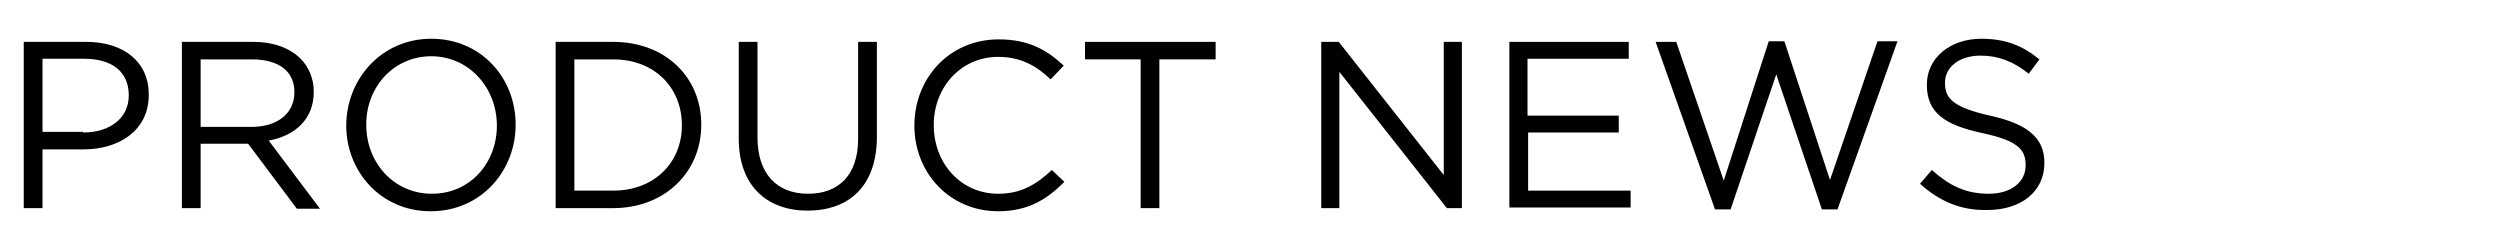
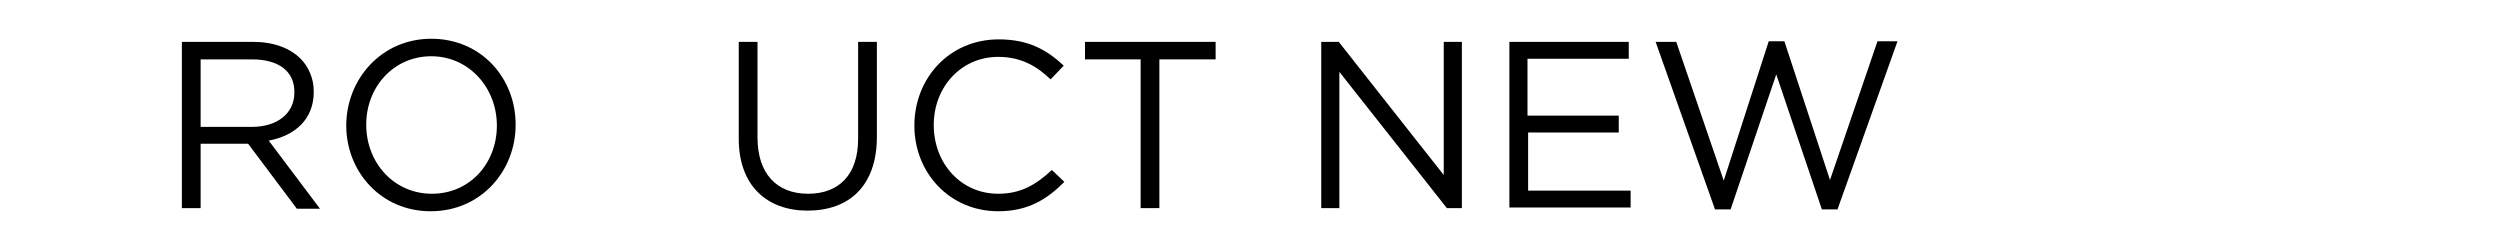
<svg xmlns="http://www.w3.org/2000/svg" version="1.1" id="レイヤー_1" x="0px" y="0px" width="400px" height="40px" viewBox="0 0 400 40" style="enable-background:new 0 0 400 40;" xml:space="preserve">
  <g>
    <g>
-       <path d="M3.8,6.7h10c6,0,10,3.2,10,8.4v0.1c0,5.7-4.8,8.7-10.4,8.7H6.8v9.4h-3V6.7z M13.3,21.2c4.4,0,7.3-2.4,7.3-5.9v-0.1    c0-3.8-2.8-5.8-7.1-5.8H6.8v11.7H13.3z" />
      <path d="M29.1,6.7h11.4c3.3,0,5.9,1,7.6,2.7c1.3,1.3,2.1,3.2,2.1,5.2v0.1c0,4.4-3,7-7.2,7.8l8.2,10.9h-3.7L39.7,23h-7.6v10.3h-3    V6.7z M40.3,20.3c4,0,6.8-2.1,6.8-5.5v-0.1c0-3.3-2.5-5.2-6.8-5.2h-8.2v10.8H40.3z" />
      <path d="M55.4,20.1L55.4,20.1C55.4,12.7,61,6.2,69,6.2s13.5,6.3,13.5,13.7V20c0,7.3-5.5,13.8-13.6,13.8    C60.9,33.8,55.4,27.4,55.4,20.1z M79.5,20.1L79.5,20.1C79.5,14,75,9,69,9s-10.4,4.9-10.4,10.9V20c0,6,4.4,11,10.5,11    S79.5,26.1,79.5,20.1z" />
-       <path d="M88.9,6.7h9.2c8.4,0,14.1,5.7,14.1,13.2V20c0,7.5-5.8,13.3-14.1,13.3h-9.2V6.7z M91.9,9.5v21h6.2c6.7,0,11-4.6,11-10.4V20    c0-5.9-4.3-10.5-11-10.5H91.9z" />
      <path d="M118.2,22.2V6.7h3V22c0,5.7,3,9,8.1,9c4.9,0,8-3,8-8.8V6.7h3v15.2c0,7.8-4.4,11.8-11.1,11.8    C122.7,33.7,118.2,29.7,118.2,22.2z" />
      <path d="M146.3,20.1L146.3,20.1c0-7.6,5.6-13.8,13.5-13.8c4.8,0,7.7,1.7,10.4,4.2l-2.1,2.2c-2.2-2.1-4.7-3.6-8.4-3.6    c-5.9,0-10.3,4.8-10.3,10.9V20c0,6.2,4.4,11,10.3,11c3.6,0,6-1.4,8.6-3.8l2,1.9c-2.8,2.8-5.8,4.7-10.6,4.7    C152,33.8,146.3,27.7,146.3,20.1z" />
      <path d="M182.6,9.5h-9V6.7h20.9v2.8h-9v23.8h-3V9.5z" />
      <path d="M211.4,6.7h2.8L231,28V6.7h2.9v26.6h-2.4l-17.2-21.8v21.8h-2.9V6.7z" />
      <path d="M241.4,6.7h19.2v2.7h-16.2v9.1H259v2.7h-14.5v9.3h16.4v2.7h-19.4V6.7z" />
      <path d="M264.9,6.7h3.3l7.6,22.2L283,6.6h2.5l7.3,22.2l7.6-22.2h3.2L294,33.5h-2.5l-7.3-21.6l-7.3,21.6h-2.5L264.9,6.7z" />
-       <path d="M307.2,29.4l1.9-2.2c2.8,2.5,5.4,3.8,9.1,3.8c3.6,0,5.9-1.9,5.9-4.5v-0.1c0-2.5-1.3-3.9-6.9-5.1c-6.1-1.3-8.9-3.3-8.9-7.7    v-0.1c0-4.2,3.7-7.3,8.7-7.3c3.9,0,6.6,1.1,9.3,3.3l-1.7,2.3c-2.5-2-4.9-2.9-7.7-2.9c-3.5,0-5.7,1.9-5.7,4.3v0.1    c0,2.5,1.4,3.9,7.2,5.2c5.9,1.3,8.7,3.5,8.7,7.5v0.1c0,4.6-3.8,7.5-9.1,7.5C313.9,33.7,310.4,32.3,307.2,29.4z" />
    </g>
  </g>
</svg>